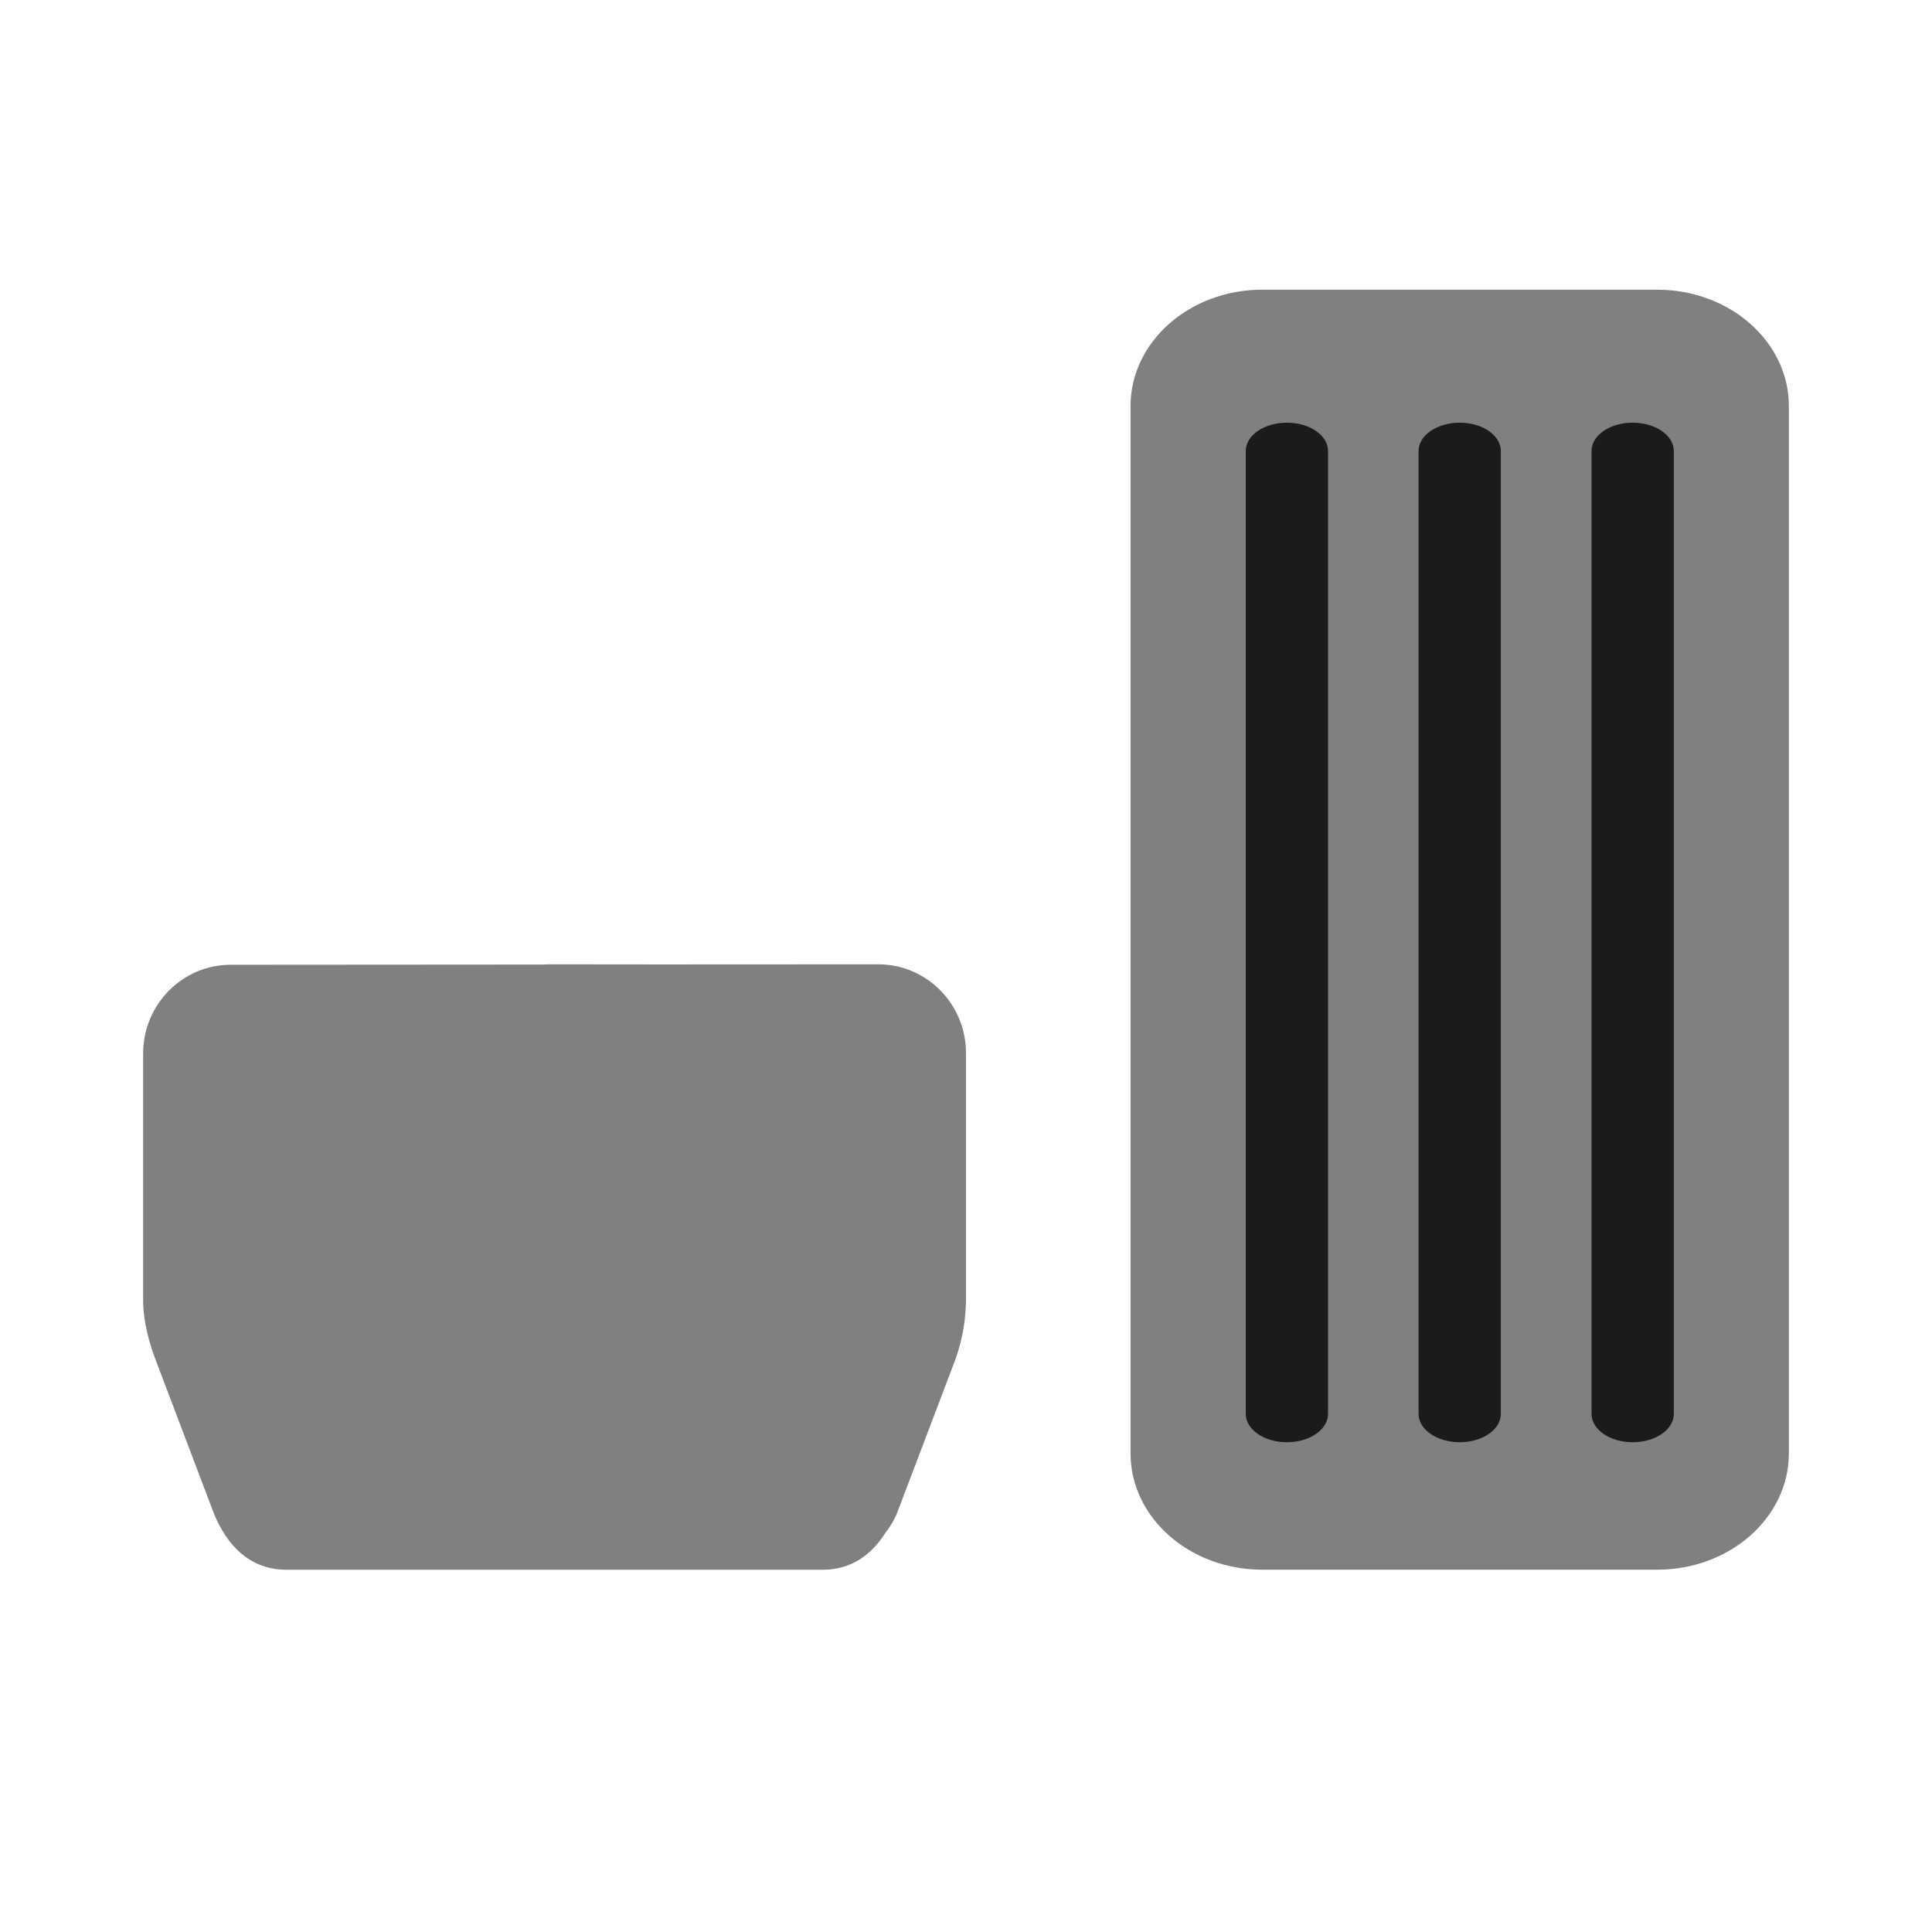
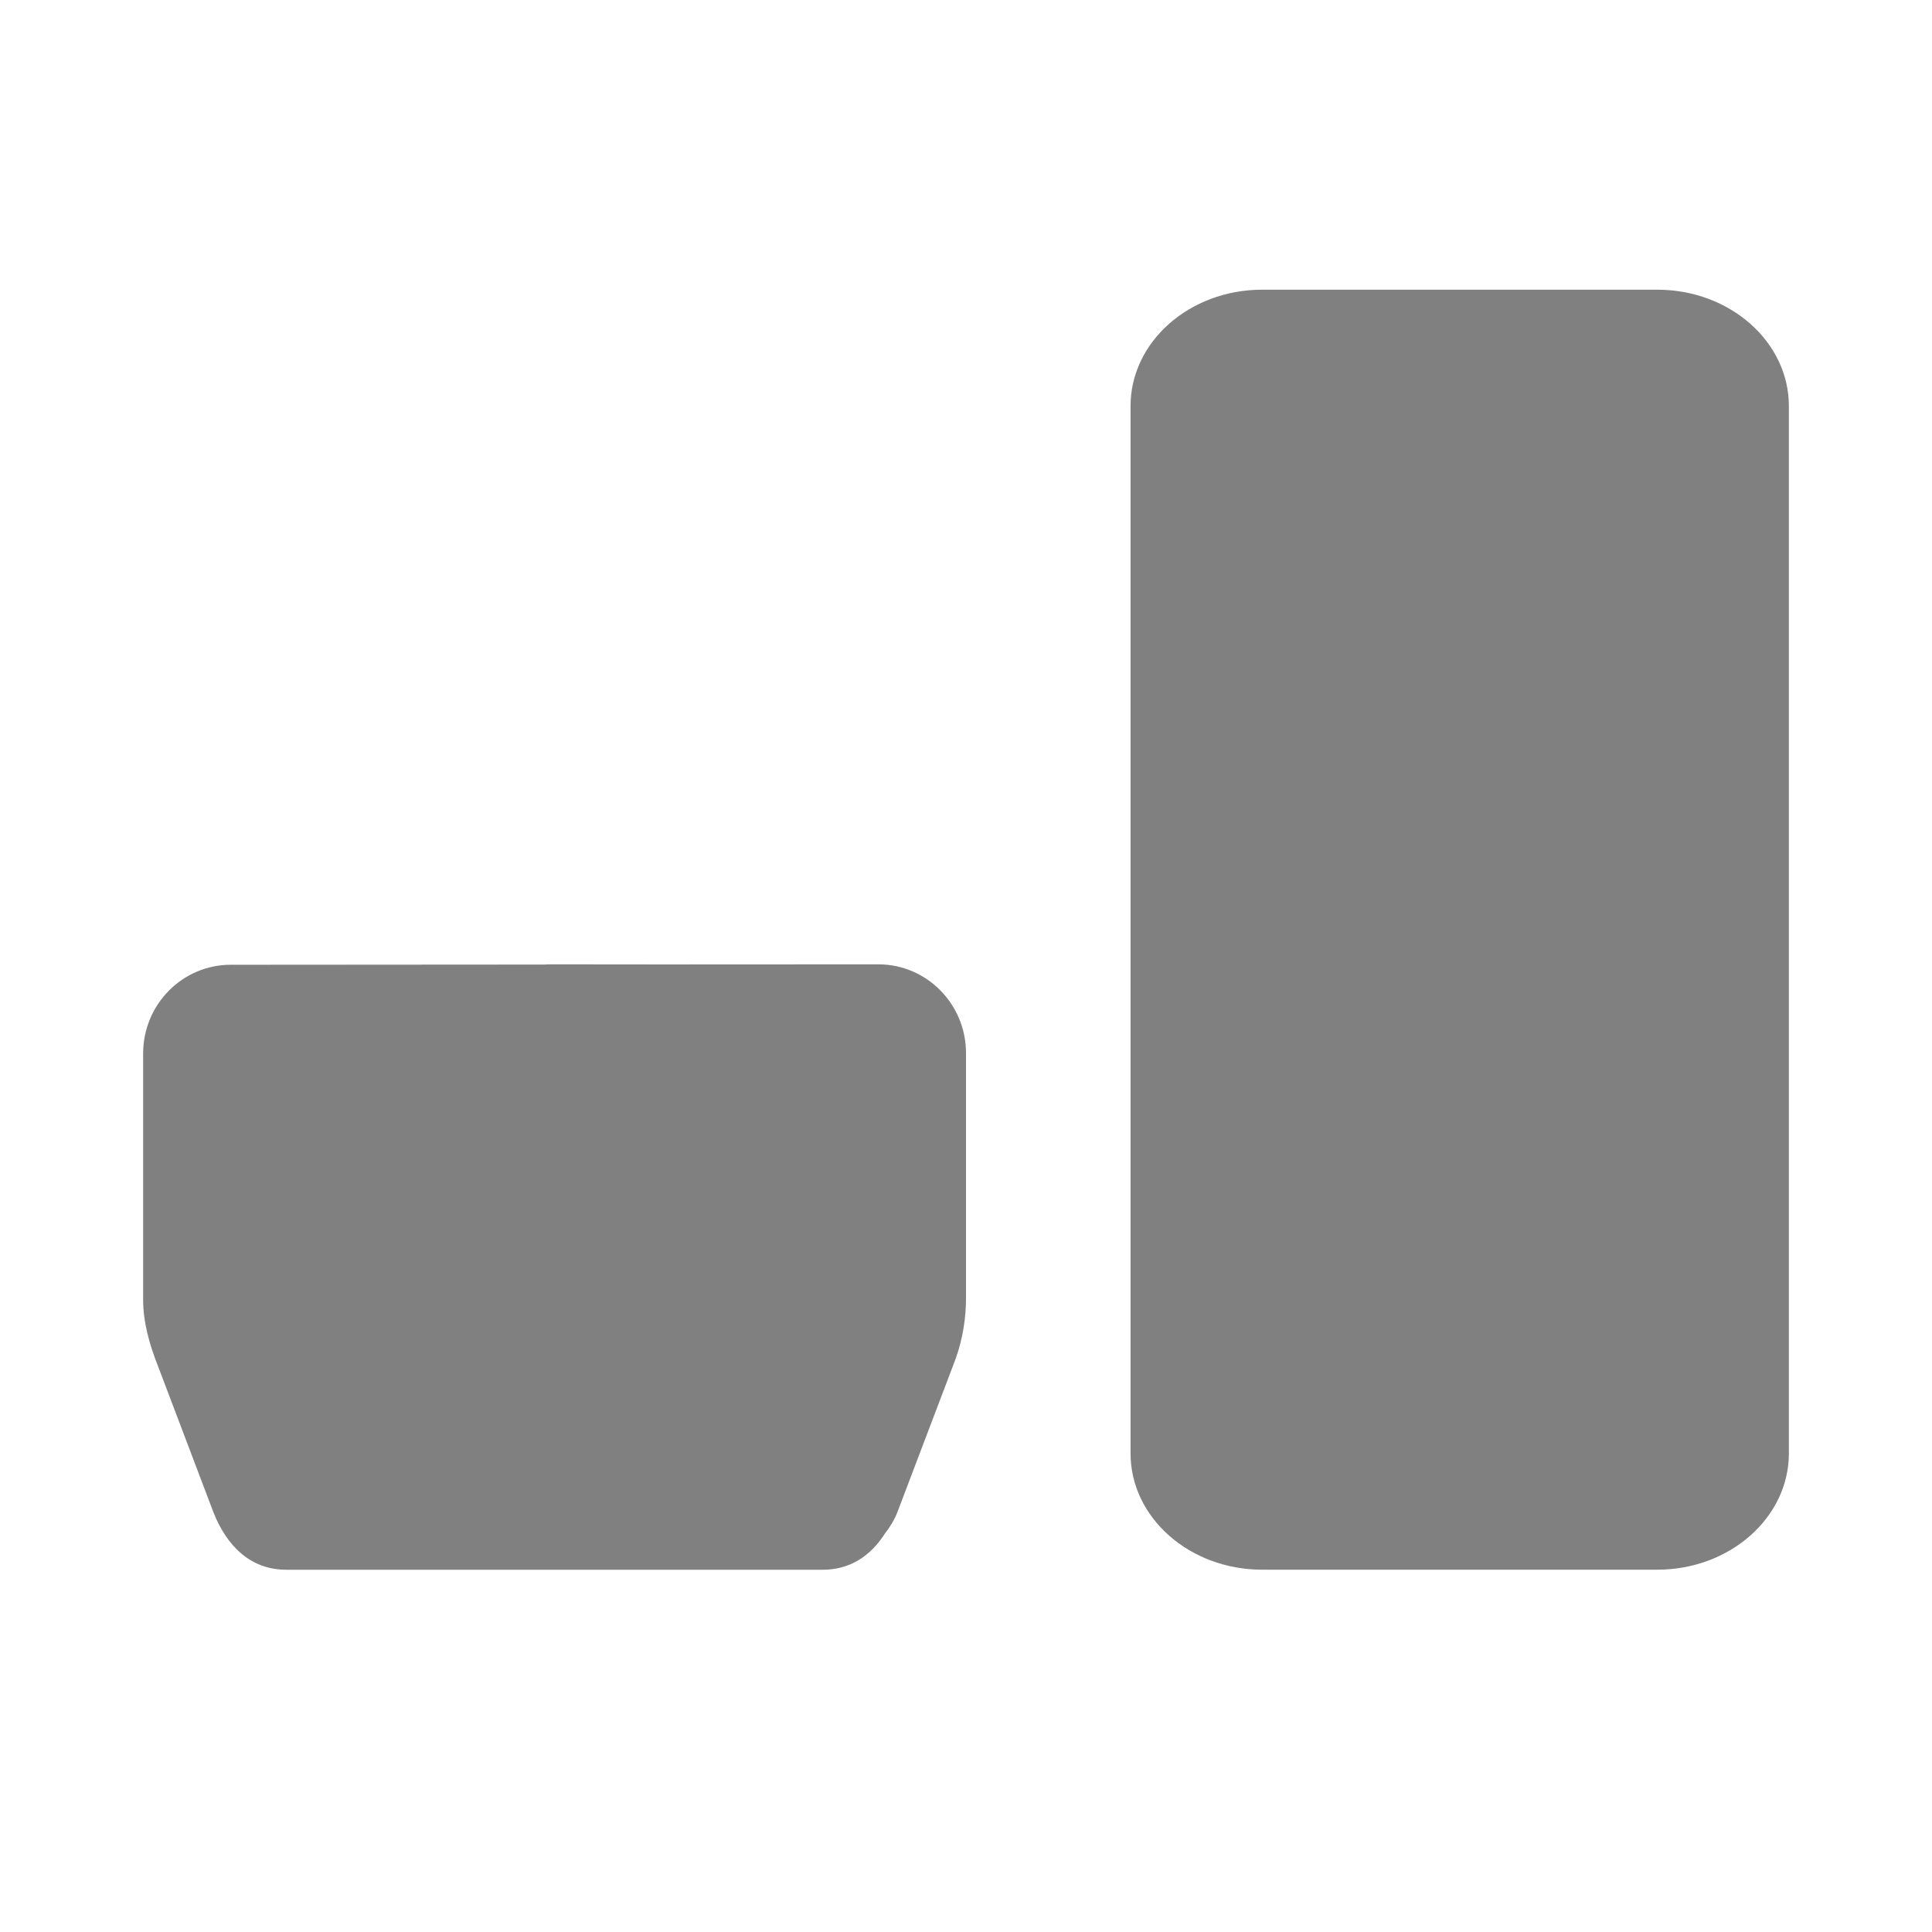
<svg xmlns="http://www.w3.org/2000/svg" width="36" height="36" viewBox="0 0 36 36" fill="none">
  <path fill-rule="evenodd" clip-rule="evenodd" d="M4.299 17.977C3.398 17.977 2.667 18.718 2.667 19.631V24.219C2.667 24.639 2.786 25.055 2.94 25.445L3.977 28.179C4.226 28.811 4.673 29.254 5.344 29.25H11.486H15.142H15.322C15.843 29.253 16.229 28.986 16.492 28.571C16.587 28.451 16.665 28.32 16.721 28.179L17.759 25.446C17.905 25.083 17.985 24.697 17.998 24.306C17.999 24.277 18 24.248 18 24.219V19.631C18 19.627 18 19.623 18 19.618C17.997 18.707 17.267 17.969 16.366 17.969L12.313 17.971L10.262 17.969C10.222 17.969 10.183 17.97 10.144 17.973L4.299 17.977Z" fill="#808080" />
  <path d="M30.88 5.398H23.52C22.165 5.398 21.066 6.369 21.066 7.567V27.081C21.066 28.278 22.165 29.249 23.52 29.249H30.88C32.234 29.249 33.333 28.278 33.333 27.081V7.567C33.333 6.369 32.234 5.398 30.88 5.398Z" fill="#808080" />
-   <path d="M24.746 8.404C24.746 8.112 24.403 7.876 23.98 7.876C23.556 7.876 23.213 8.112 23.213 8.404V26.346C23.213 26.638 23.556 26.874 23.98 26.874C24.403 26.874 24.746 26.638 24.746 26.346V8.404Z" fill="#1B1B1B" />
-   <path d="M27.966 8.404C27.966 8.112 27.623 7.876 27.2 7.876C26.776 7.876 26.433 8.112 26.433 8.404V26.346C26.433 26.638 26.776 26.874 27.2 26.874C27.623 26.874 27.966 26.638 27.966 26.346V8.404Z" fill="#1B1B1B" />
-   <path d="M31.189 8.404C31.189 8.112 30.846 7.876 30.422 7.876C29.999 7.876 29.656 8.112 29.656 8.404V26.346C29.656 26.638 29.999 26.874 30.422 26.874C30.846 26.874 31.189 26.638 31.189 26.346V8.404Z" fill="#1B1B1B" />
</svg>